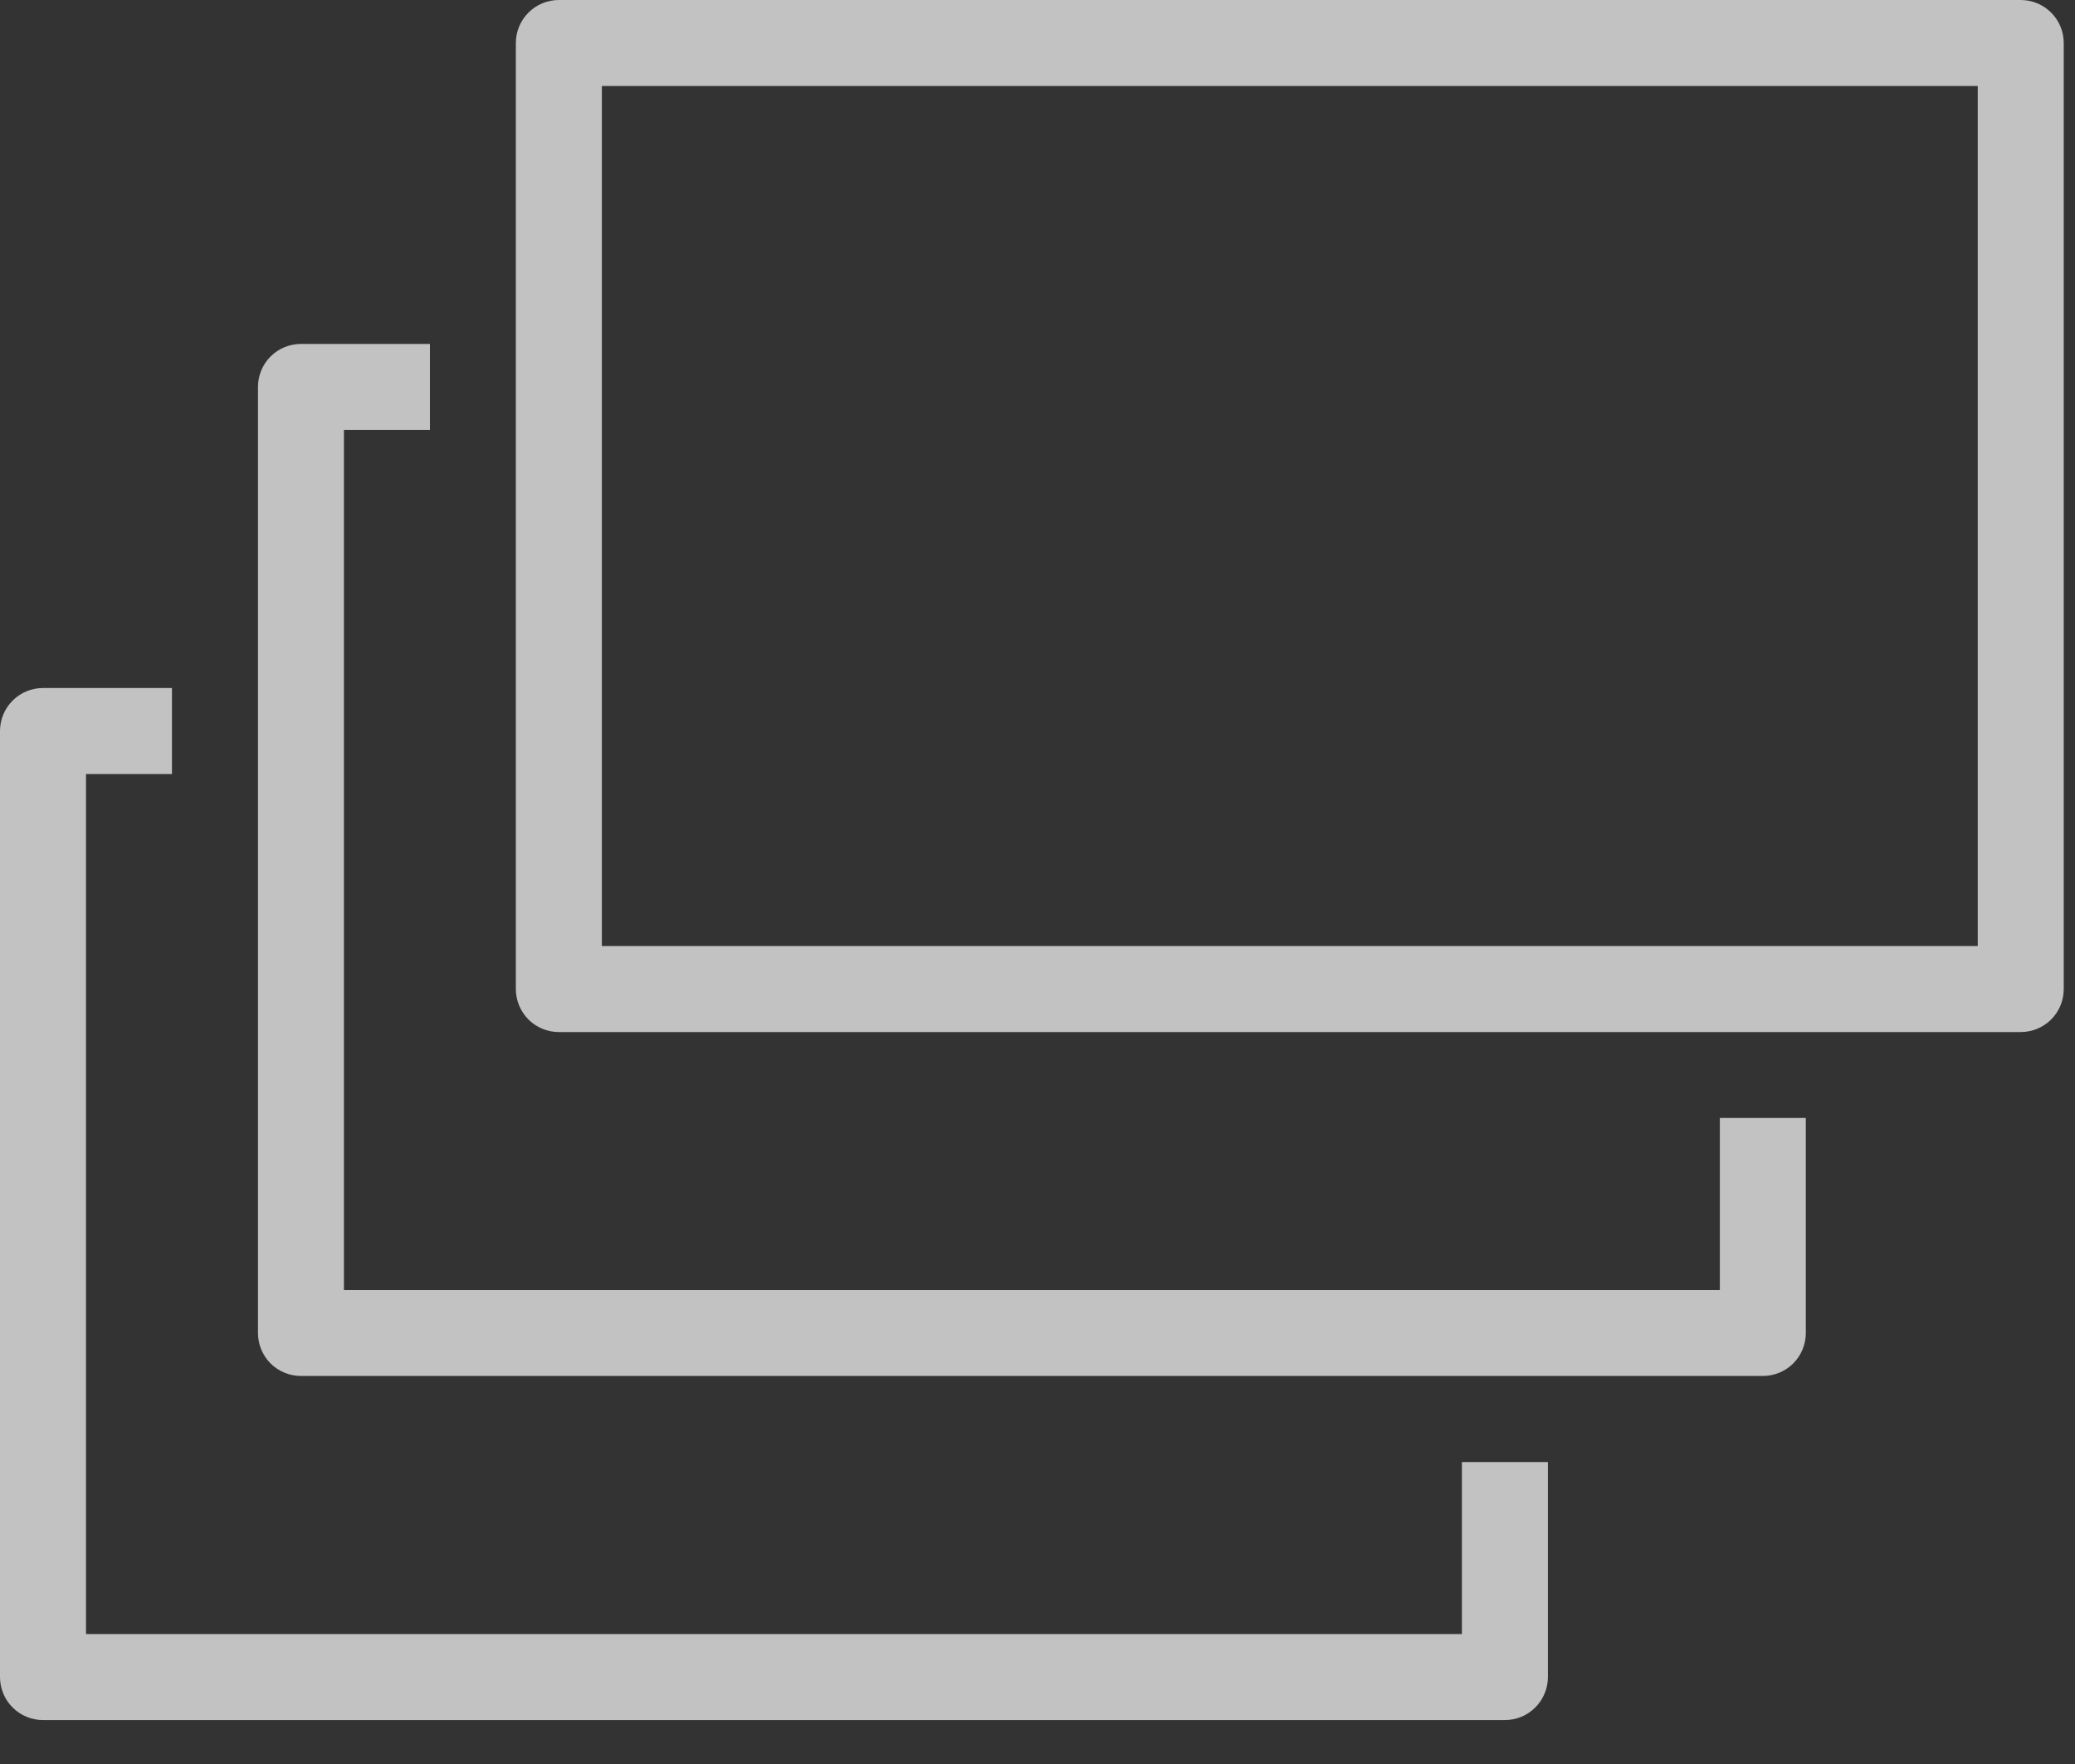
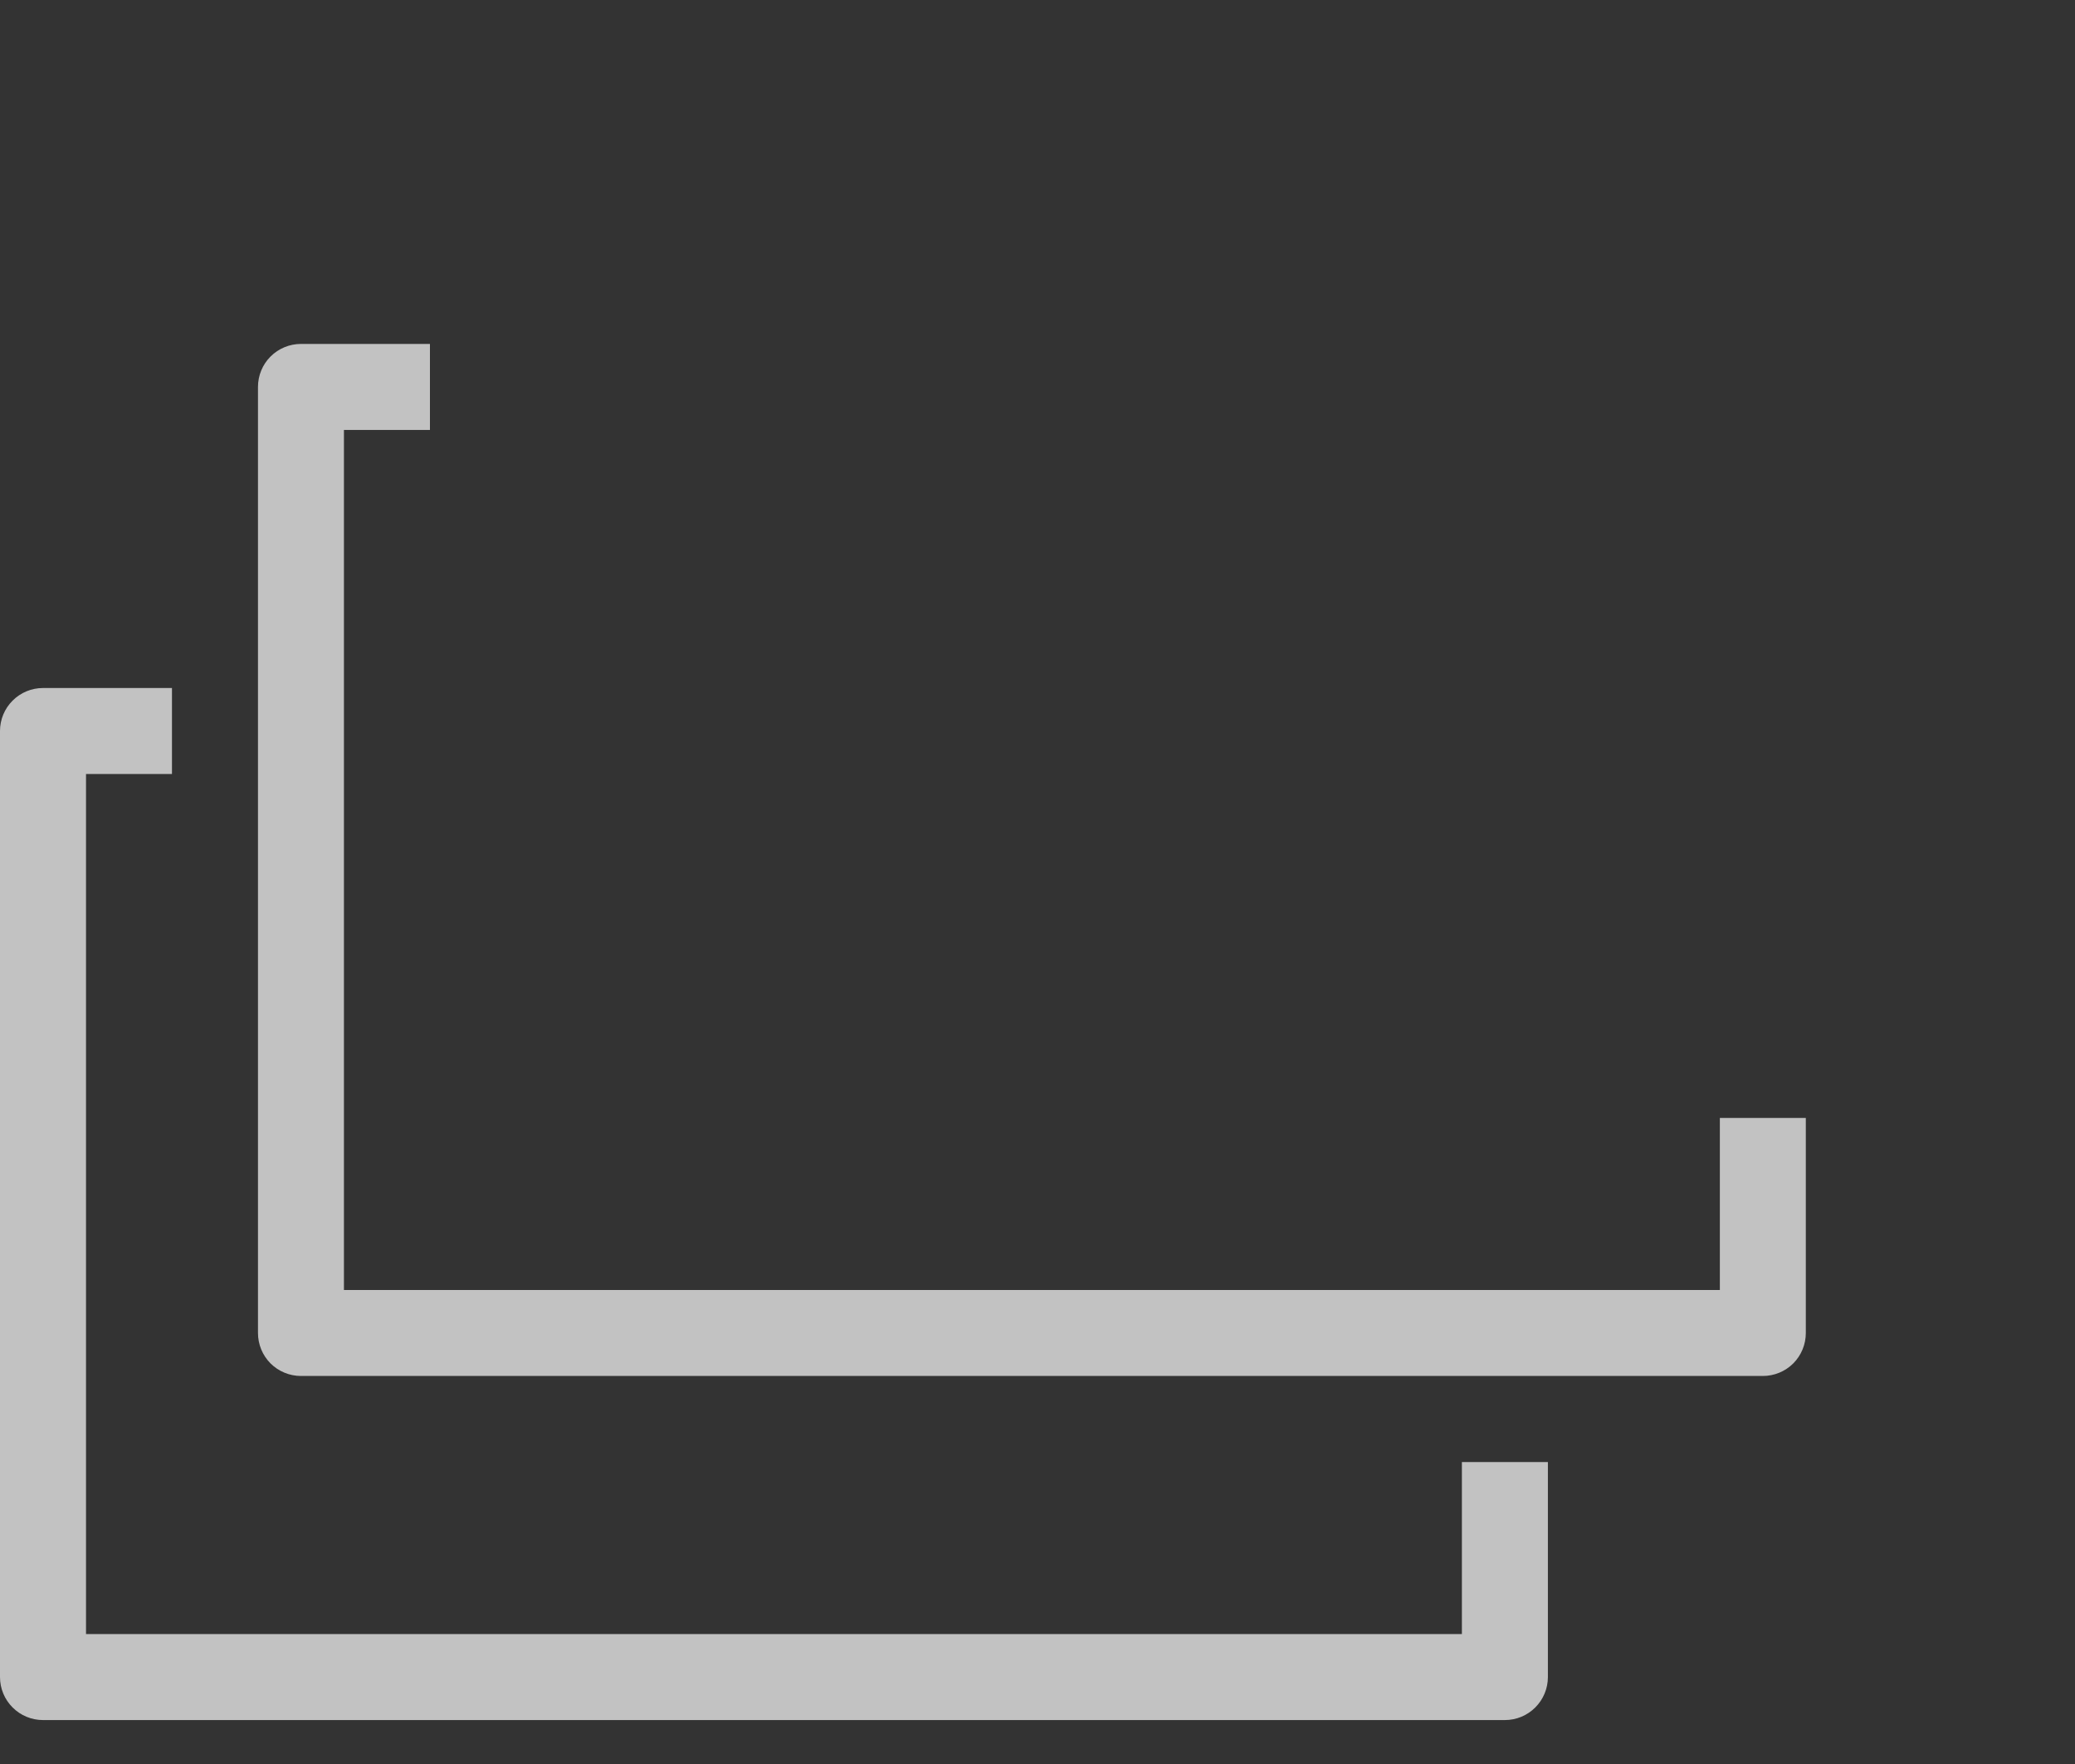
<svg xmlns="http://www.w3.org/2000/svg" width="40" height="34" viewBox="0 0 40 34" fill="none">
  <rect x="0" y="0" width="40" height="34" fill="#333333" stroke="none" />
  <g opacity="0.7">
    <path d="M33.982 26.521H5.802C5.582 26.521 5.371 26.434 5.215 26.279C5.06 26.123 4.973 25.912 4.973 25.692V7.458C4.973 7.238 5.06 7.027 5.215 6.872C5.371 6.716 5.582 6.629 5.802 6.629H8.288V8.287H6.63V24.864H33.154V21.548H34.811V25.692C34.811 25.912 34.724 26.123 34.569 26.279C34.413 26.434 34.202 26.521 33.982 26.521Z" fill="white" />
-     <path d="M38.954 19.892H10.773C10.553 19.892 10.342 19.805 10.187 19.65C10.032 19.494 9.944 19.283 9.944 19.064V0.829C9.944 0.609 10.032 0.398 10.187 0.243C10.342 0.087 10.553 0 10.773 0H38.954C39.174 0 39.385 0.087 39.54 0.243C39.696 0.398 39.783 0.609 39.783 0.829V19.064C39.783 19.283 39.696 19.494 39.54 19.65C39.385 19.805 39.174 19.892 38.954 19.892ZM11.602 18.235H38.125V1.658H11.602V18.235Z" fill="white" />
    <path d="M29.01 33.153H0.829C0.609 33.153 0.398 33.066 0.243 32.91C0.087 32.755 0 32.544 0 32.324V14.09C0 13.87 0.087 13.659 0.243 13.504C0.398 13.348 0.609 13.261 0.829 13.261H3.315V14.918H1.658V31.495H28.181V28.18H29.839V32.324C29.839 32.544 29.751 32.755 29.596 32.91C29.44 33.066 29.23 33.153 29.01 33.153Z" fill="white" />
  </g>
</svg>